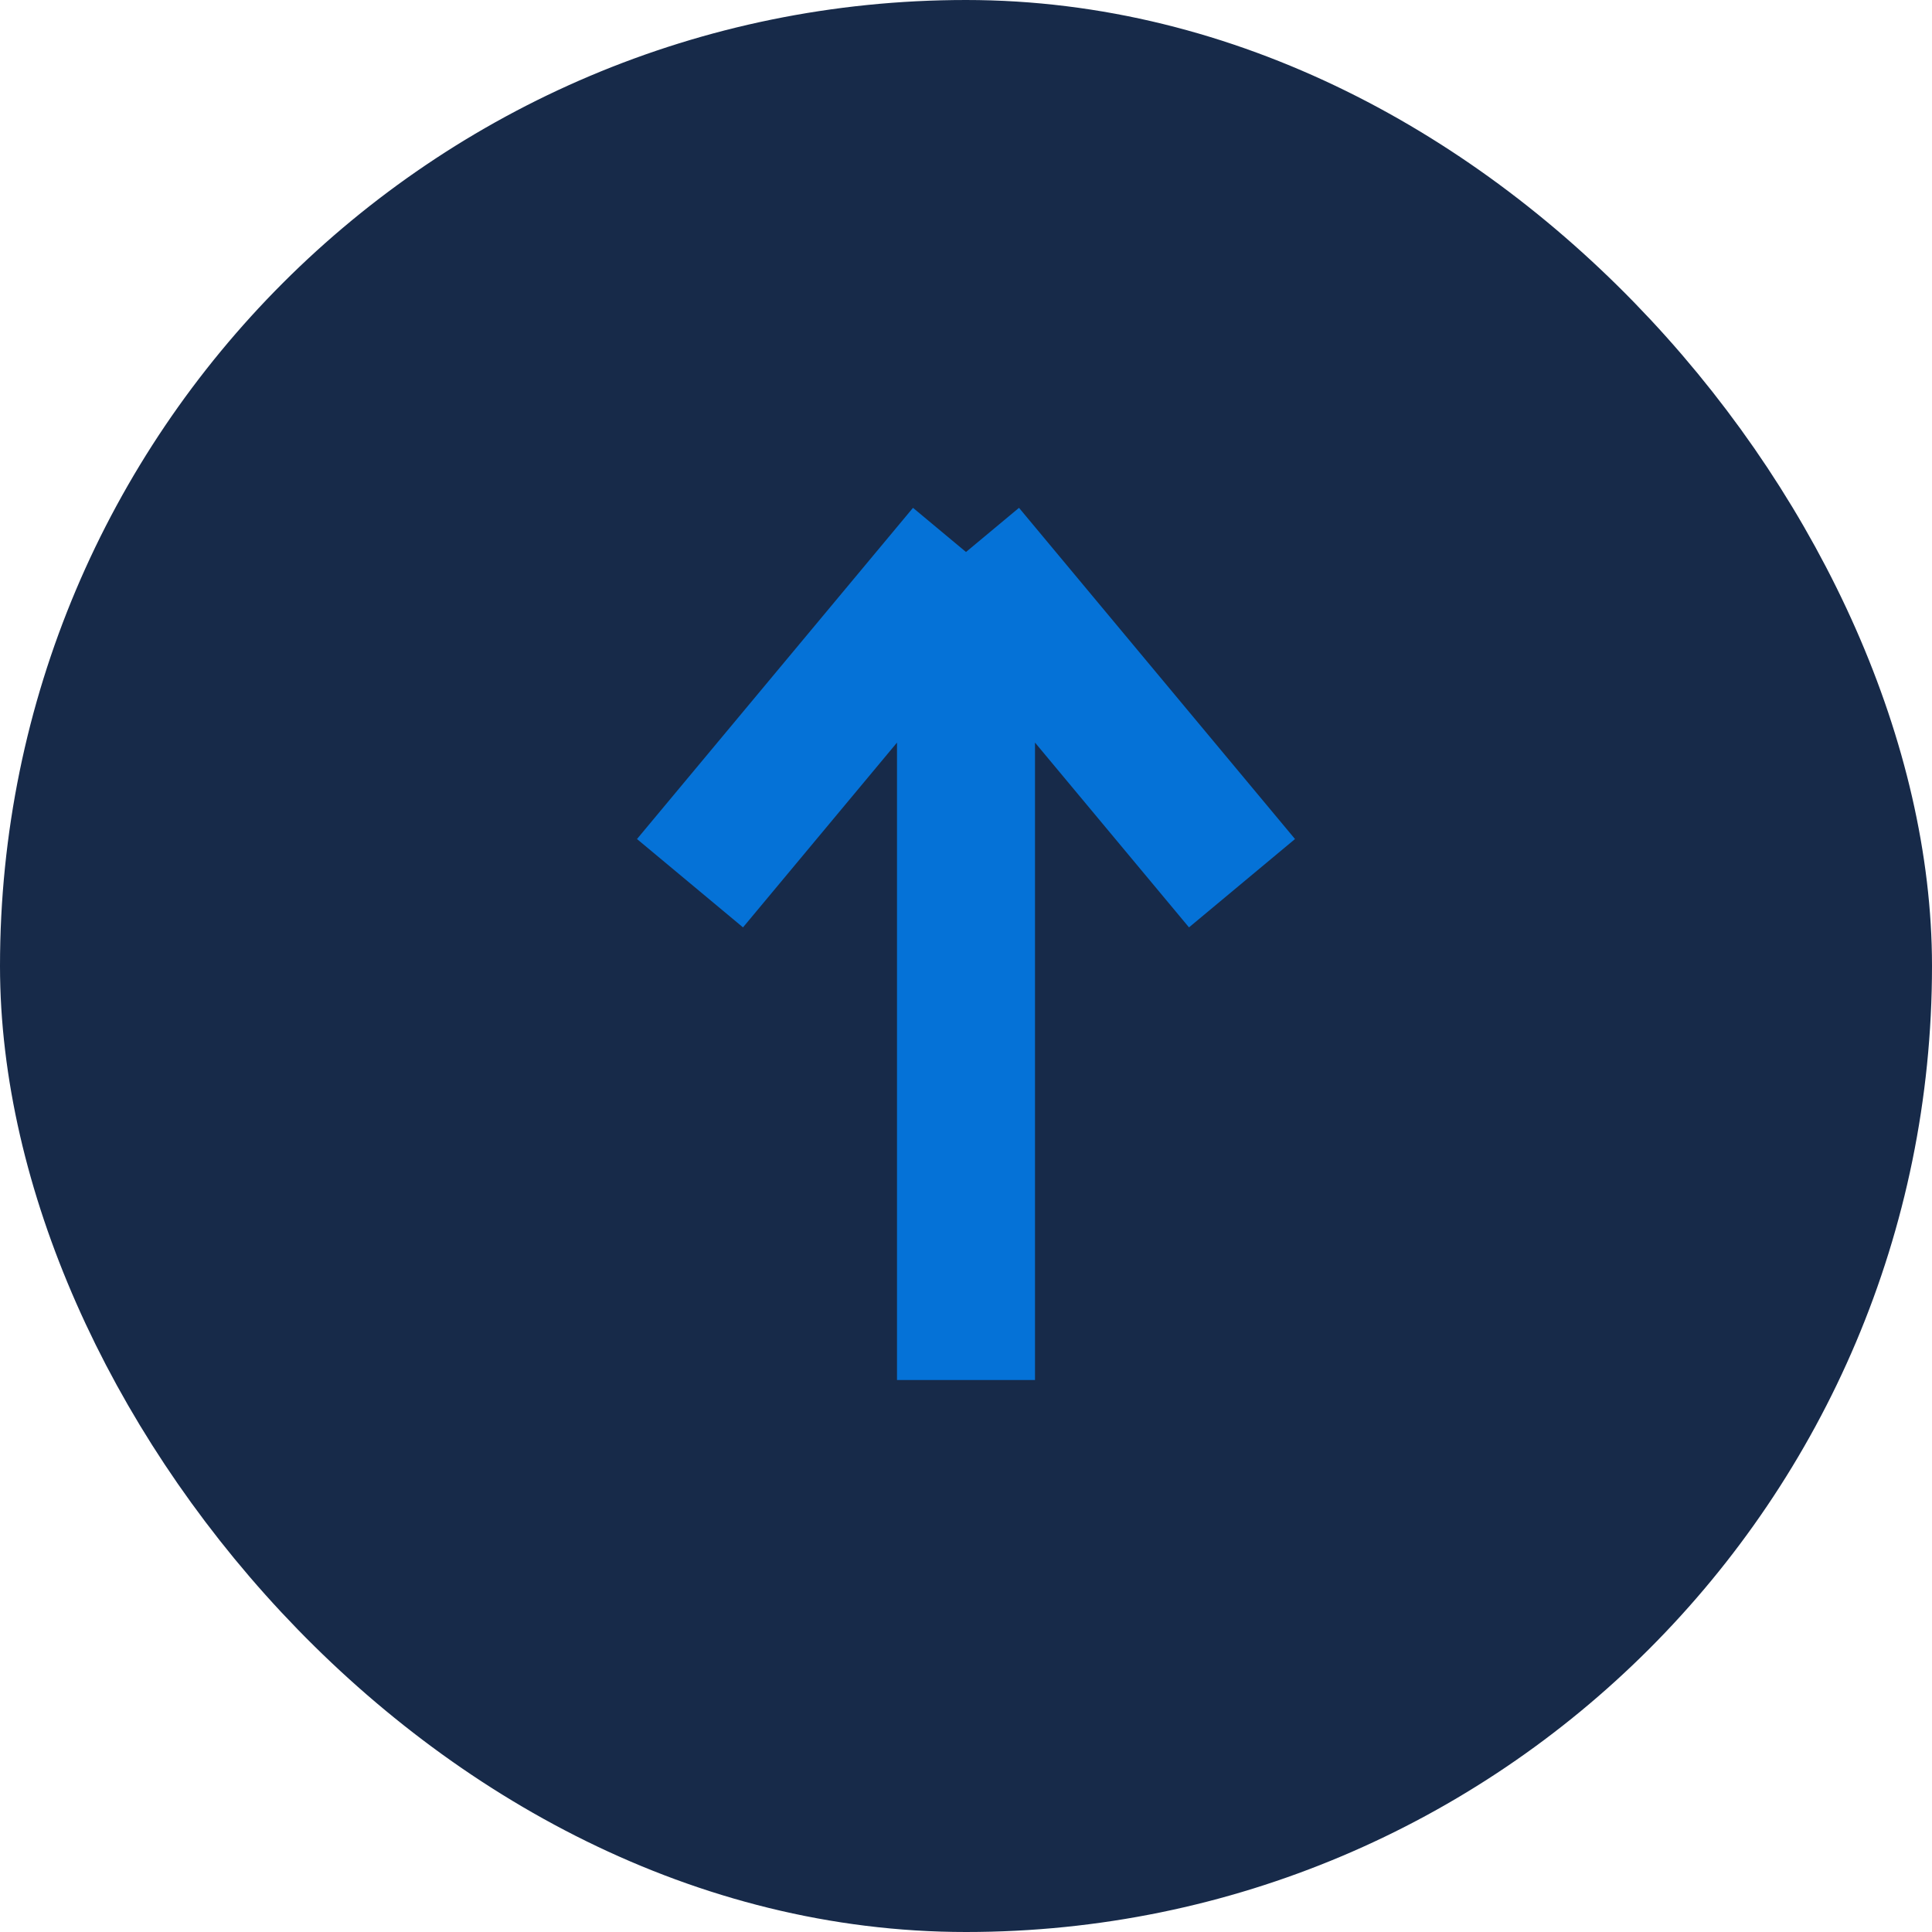
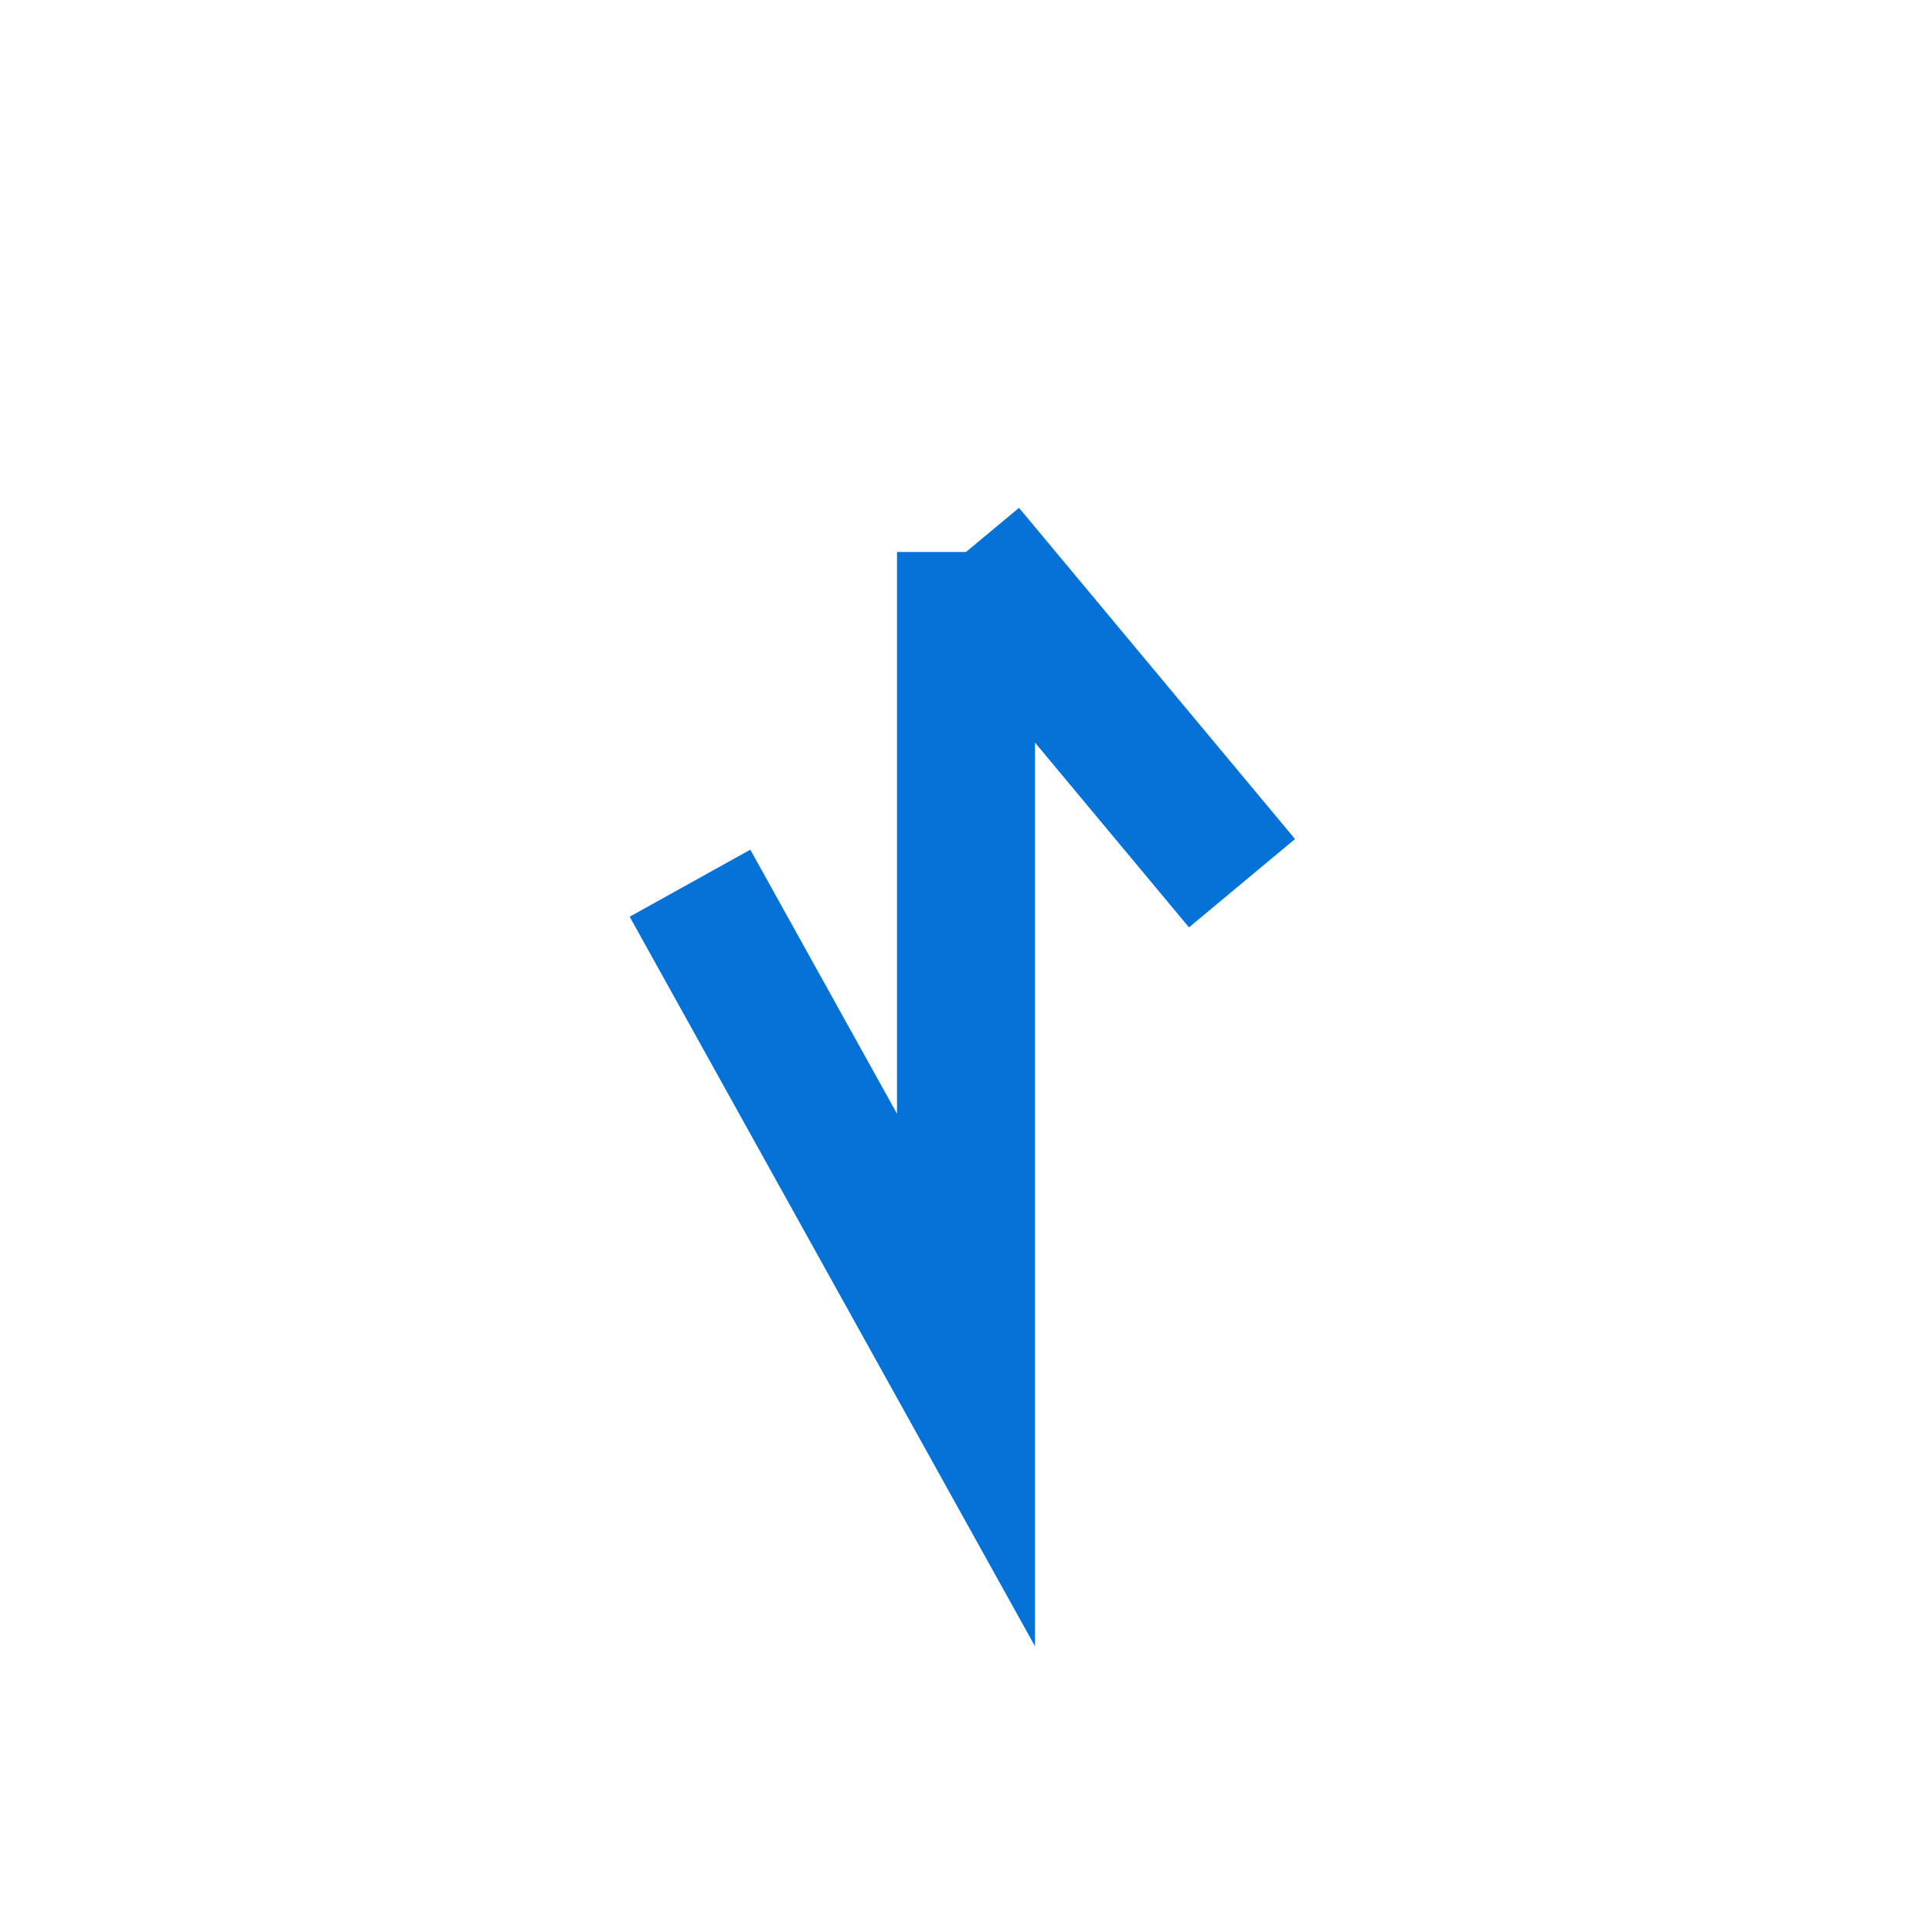
<svg xmlns="http://www.w3.org/2000/svg" width="14" height="14" viewBox="0 0 14 14" fill="none">
-   <rect x="0.5" y="0.5" width="13" height="13" rx="6.5" fill="#172A49" stroke="#172A49" />
-   <path d="M7 4V10M7 4L5 6.4M7 4L9 6.4" stroke="#0572D7" />
+   <path d="M7 4V10L5 6.4M7 4L9 6.4" stroke="#0572D7" />
</svg>